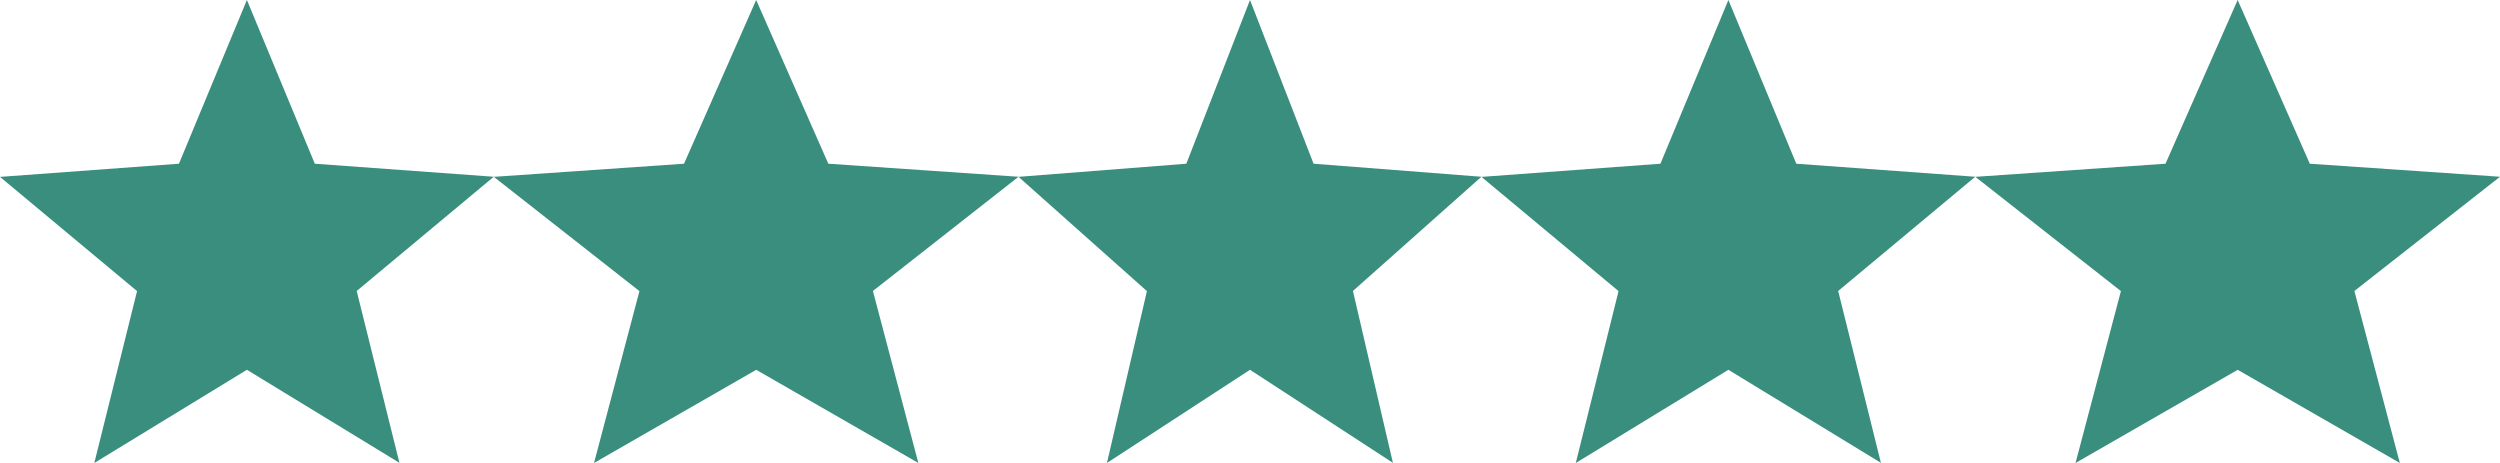
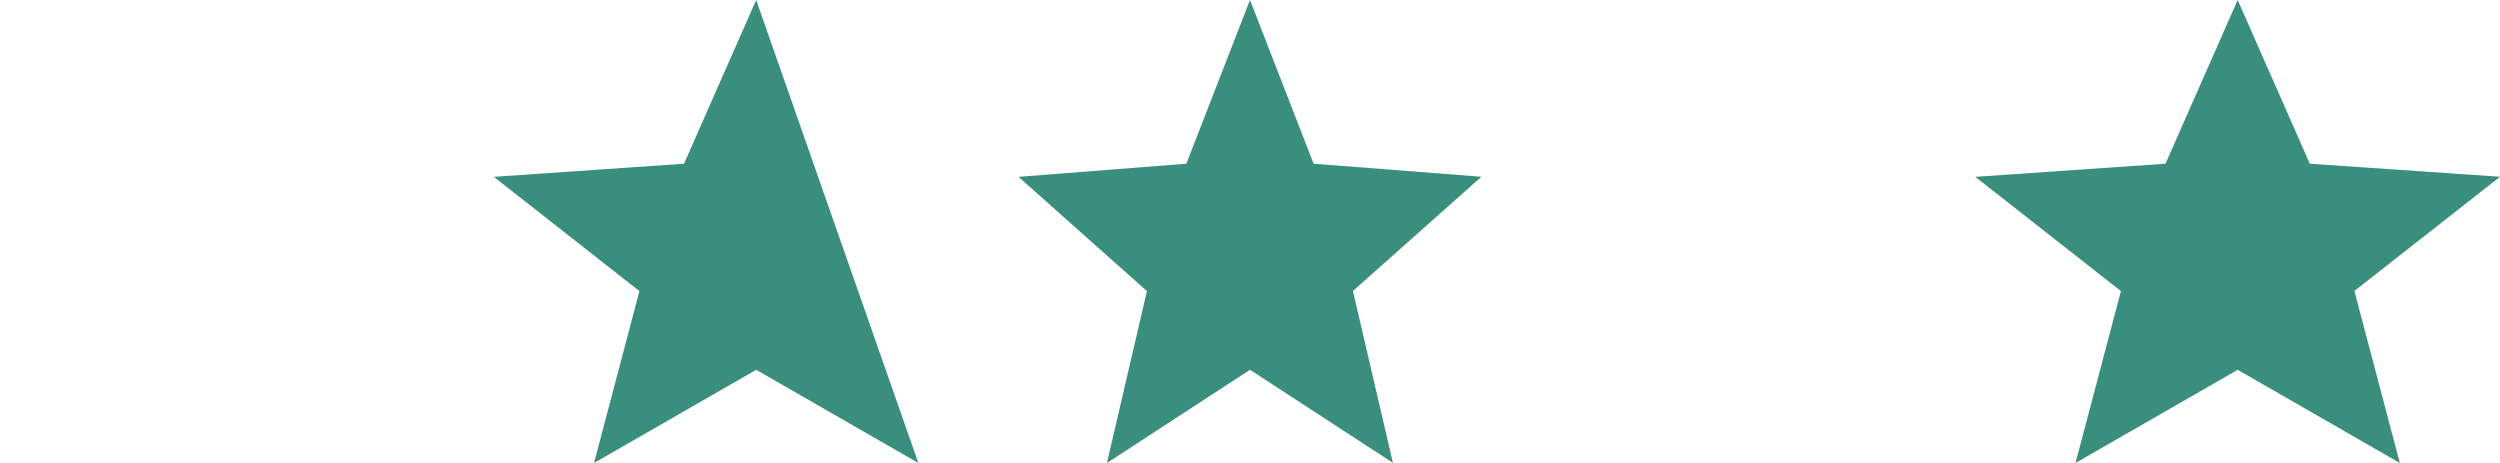
<svg xmlns="http://www.w3.org/2000/svg" id="Group_3538" data-name="Group 3538" width="131.326" height="24.32" viewBox="0 0 131.326 24.32">
-   <path id="Polygon_4" data-name="Polygon 4" d="M12.97,0l3.567,8.6,9.4.685-7.2,6,2.245,9.028L12.97,19.425,4.954,24.32,7.2,15.292l-7.2-6L9.4,8.6Z" fill="#3a8e7e" />
  <path id="Polygon_7" data-name="Polygon 7" d="M12.16,0,15.5,8.6l8.816.685-6.749,6,2.1,9.028L12.16,19.425,4.645,24.32l2.1-9.028L0,9.289,8.816,8.6Z" transform="translate(53.503)" fill="#3a8e7e" />
-   <path id="Polygon_5" data-name="Polygon 5" d="M13.781,0l3.79,8.6,9.991.685-7.649,6L22.3,24.32l-8.517-4.894L5.264,24.32l2.385-9.028L0,9.289,9.991,8.6Z" transform="translate(25.941)" fill="#3a8e7e" />
-   <path id="Polygon_6" data-name="Polygon 6" d="M12.97,0l3.567,8.6,9.4.685-7.2,6,2.245,9.028L12.97,19.425,4.954,24.32,7.2,15.292l-7.2-6L9.4,8.6Z" transform="translate(77.823)" fill="#3a8e7e" />
+   <path id="Polygon_5" data-name="Polygon 5" d="M13.781,0L22.3,24.32l-8.517-4.894L5.264,24.32l2.385-9.028L0,9.289,9.991,8.6Z" transform="translate(25.941)" fill="#3a8e7e" />
  <path id="Polygon_8" data-name="Polygon 8" d="M13.781,0l3.79,8.6,9.991.685-7.649,6L22.3,24.32l-8.517-4.894L5.264,24.32l2.385-9.028L0,9.289,9.991,8.6Z" transform="translate(103.764)" fill="#3a8e7e" />
</svg>